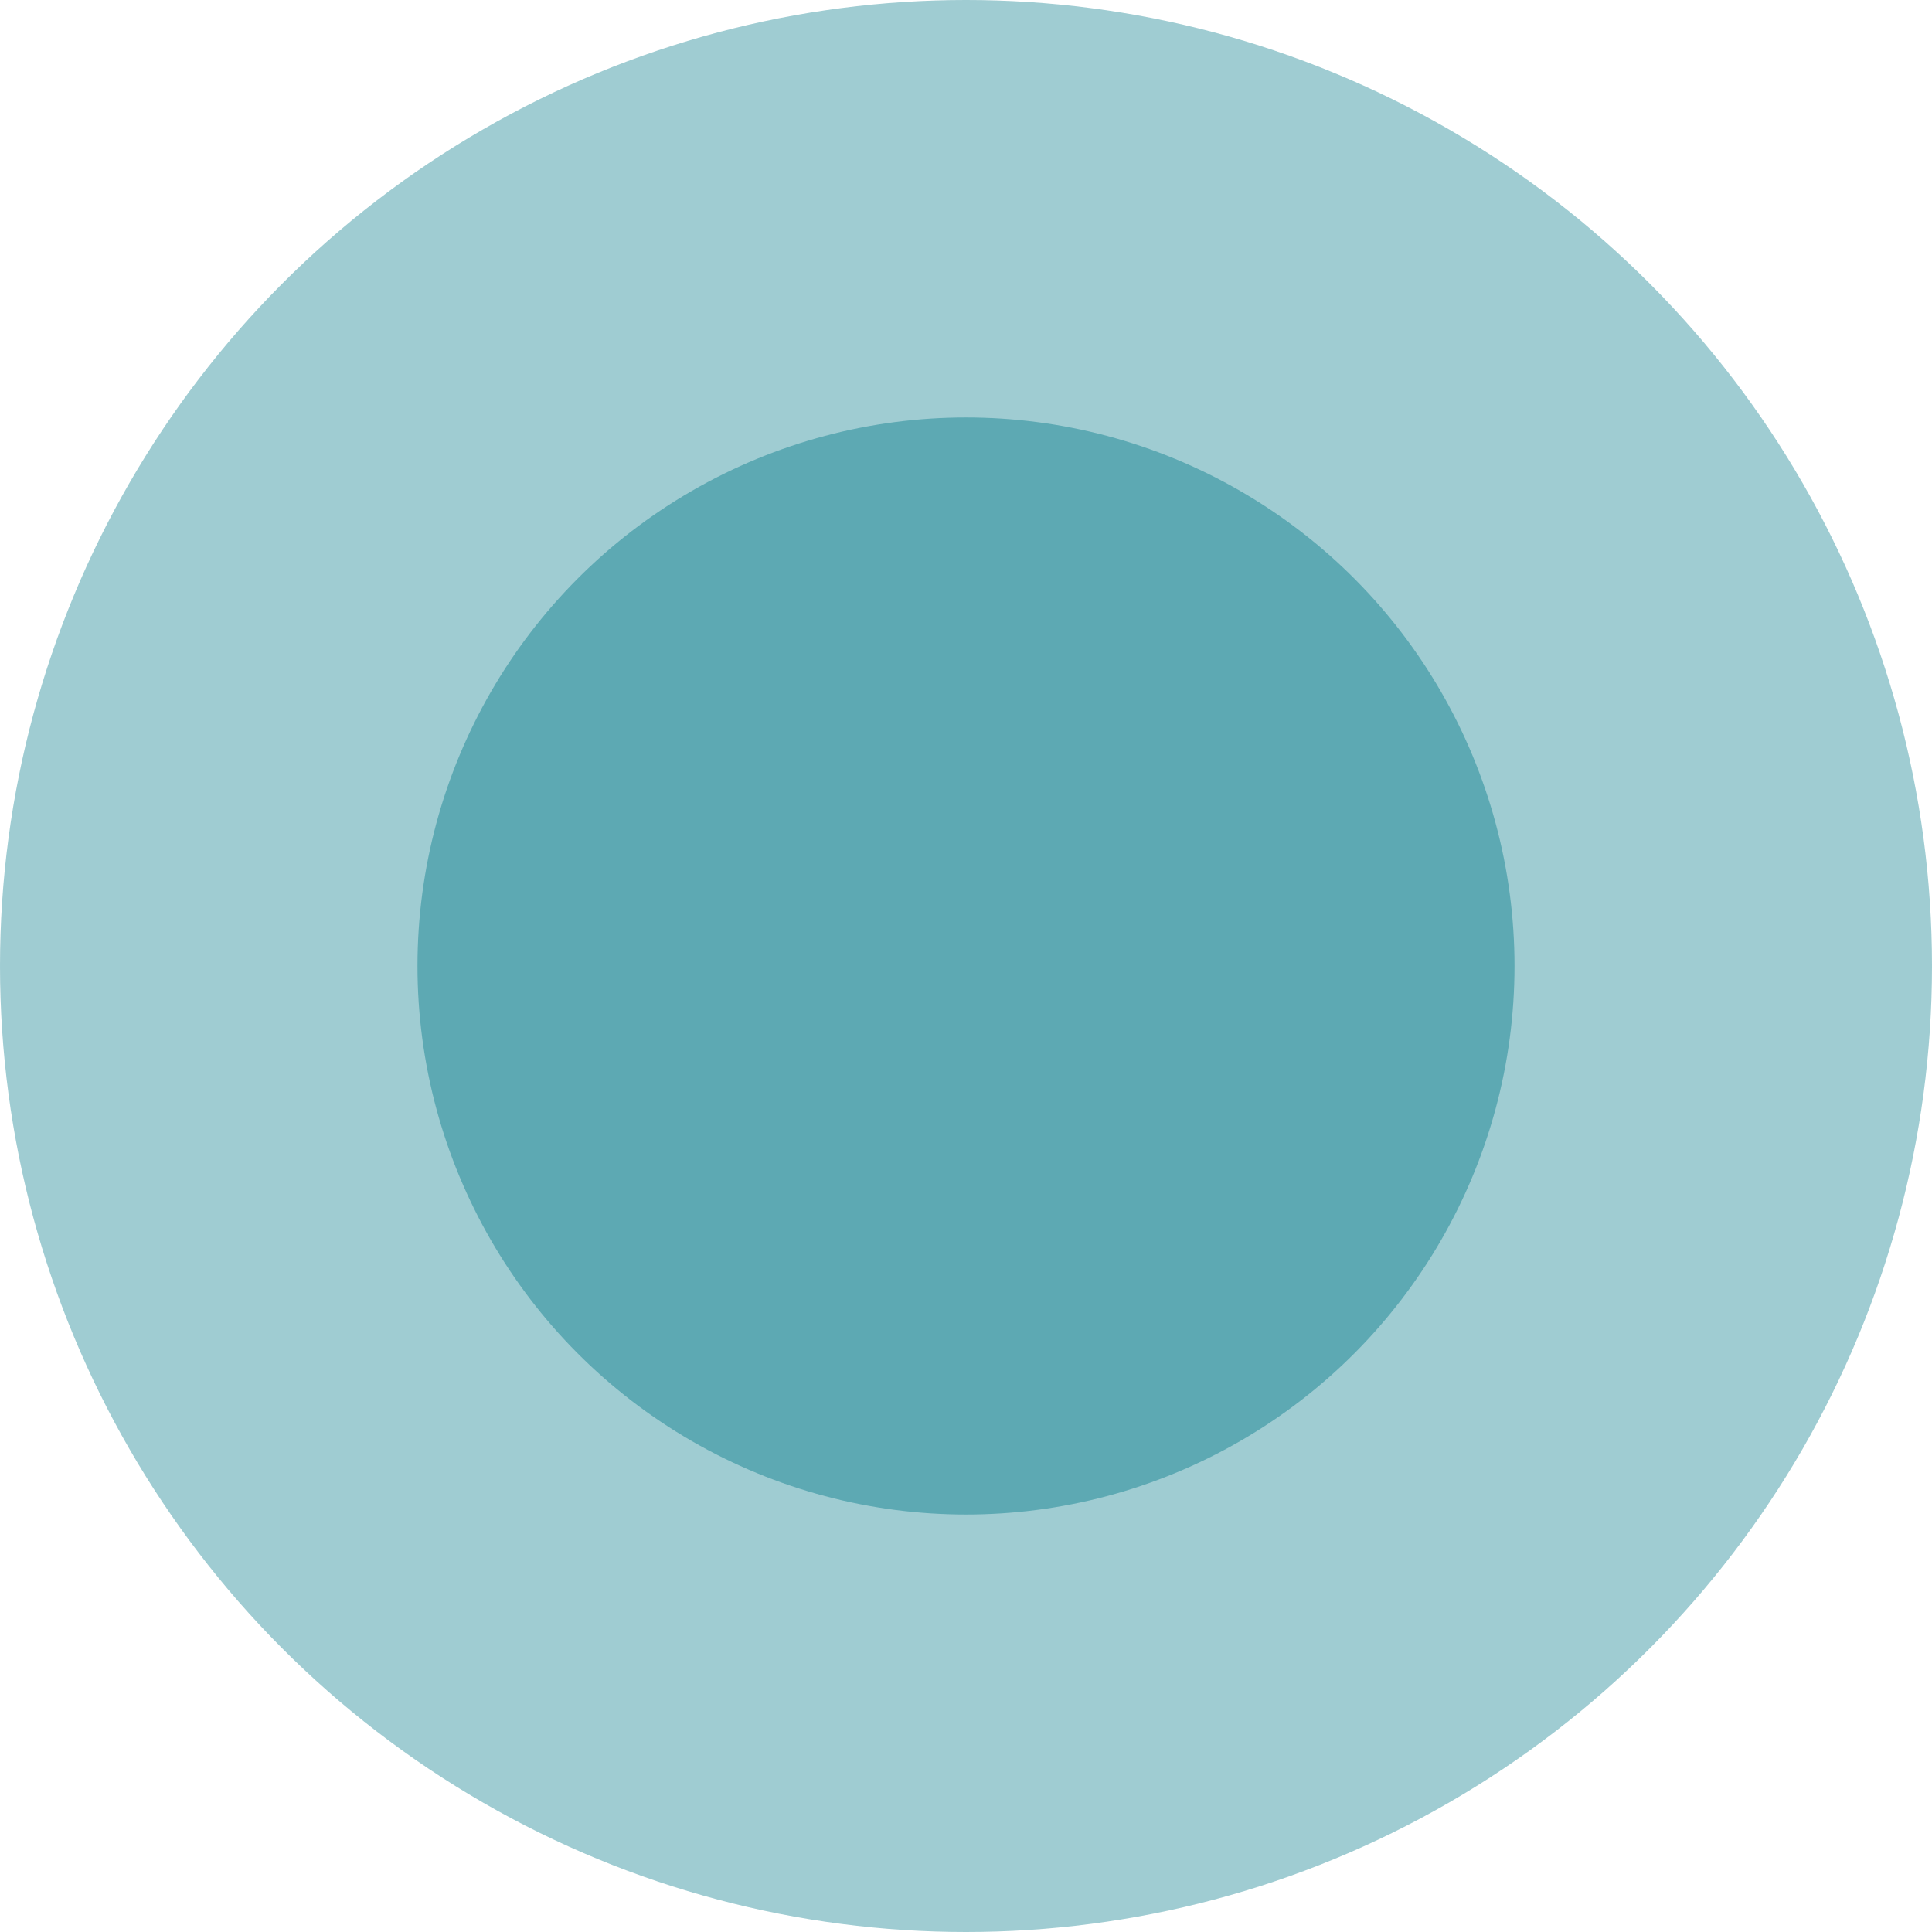
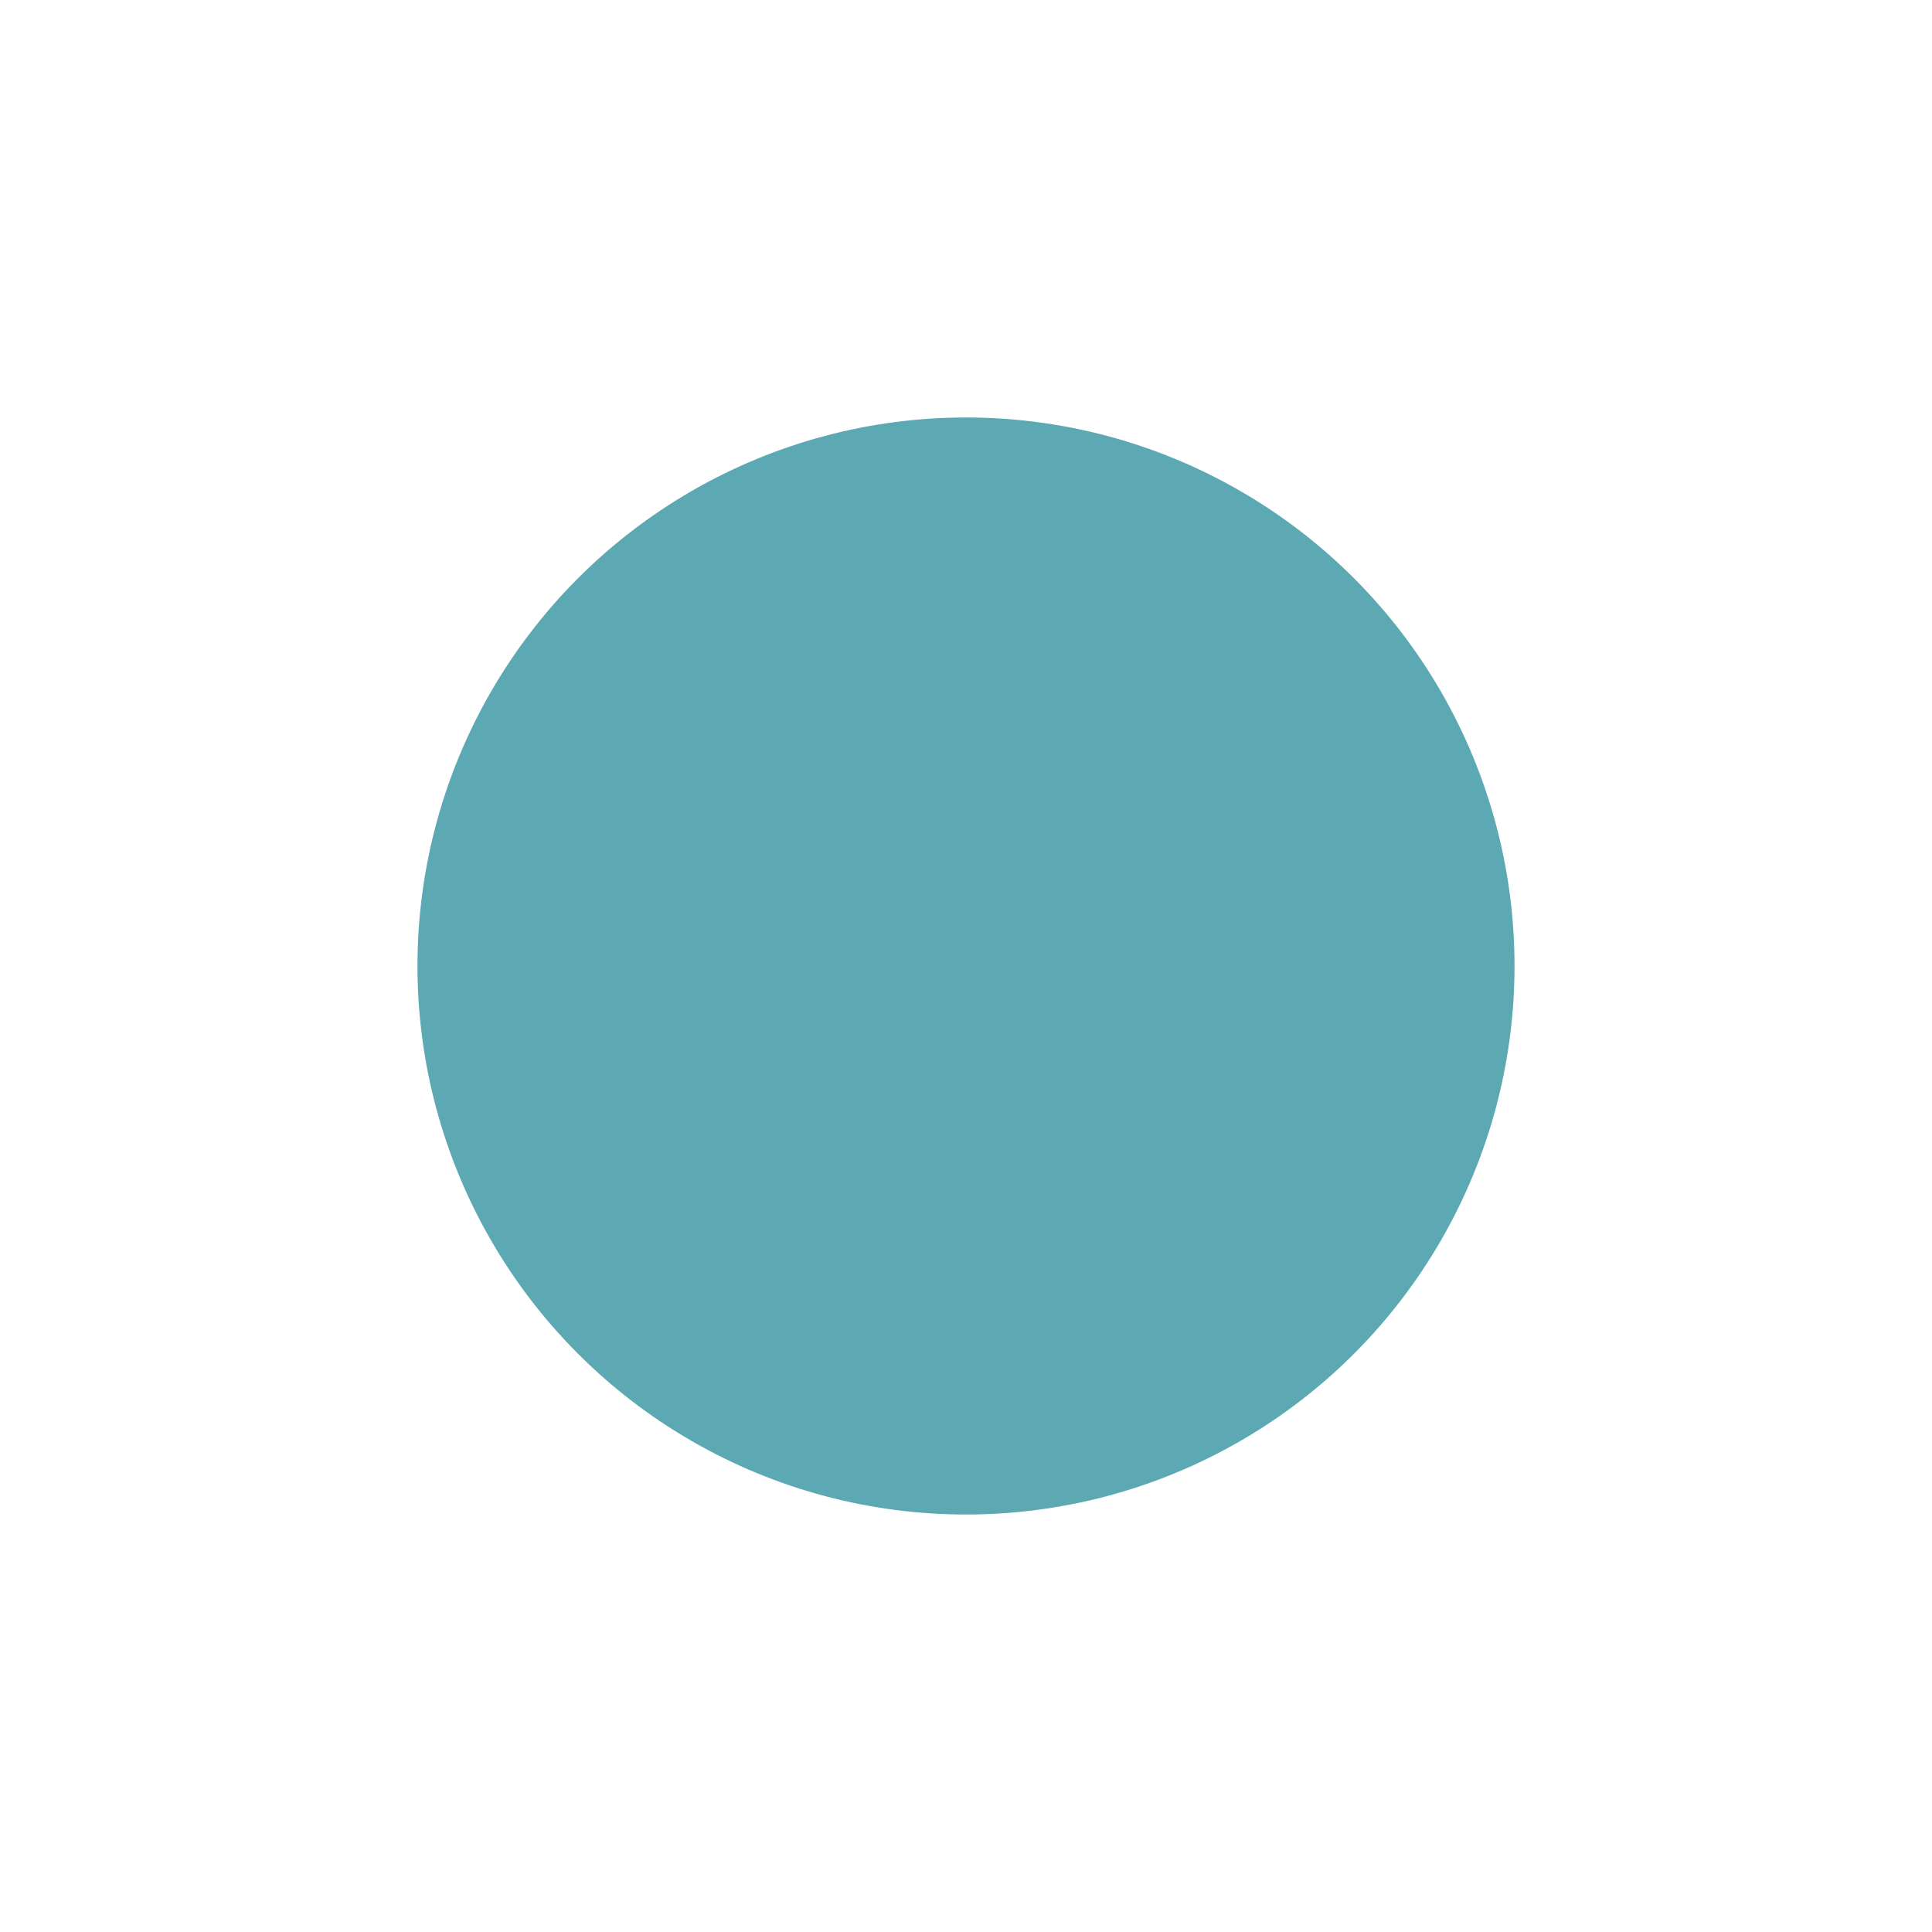
<svg xmlns="http://www.w3.org/2000/svg" id="Layer_1" data-name="Layer 1" viewBox="0 0 76.22 76.22">
  <defs>
    <style>.cls-1,.cls-2{fill:#5da9b3;}.cls-1{opacity:0.59;}</style>
  </defs>
-   <circle class="cls-1" cx="38.11" cy="38.11" r="38.11" />
  <circle class="cls-2" cx="38.11" cy="38.11" r="21.64" />
</svg>